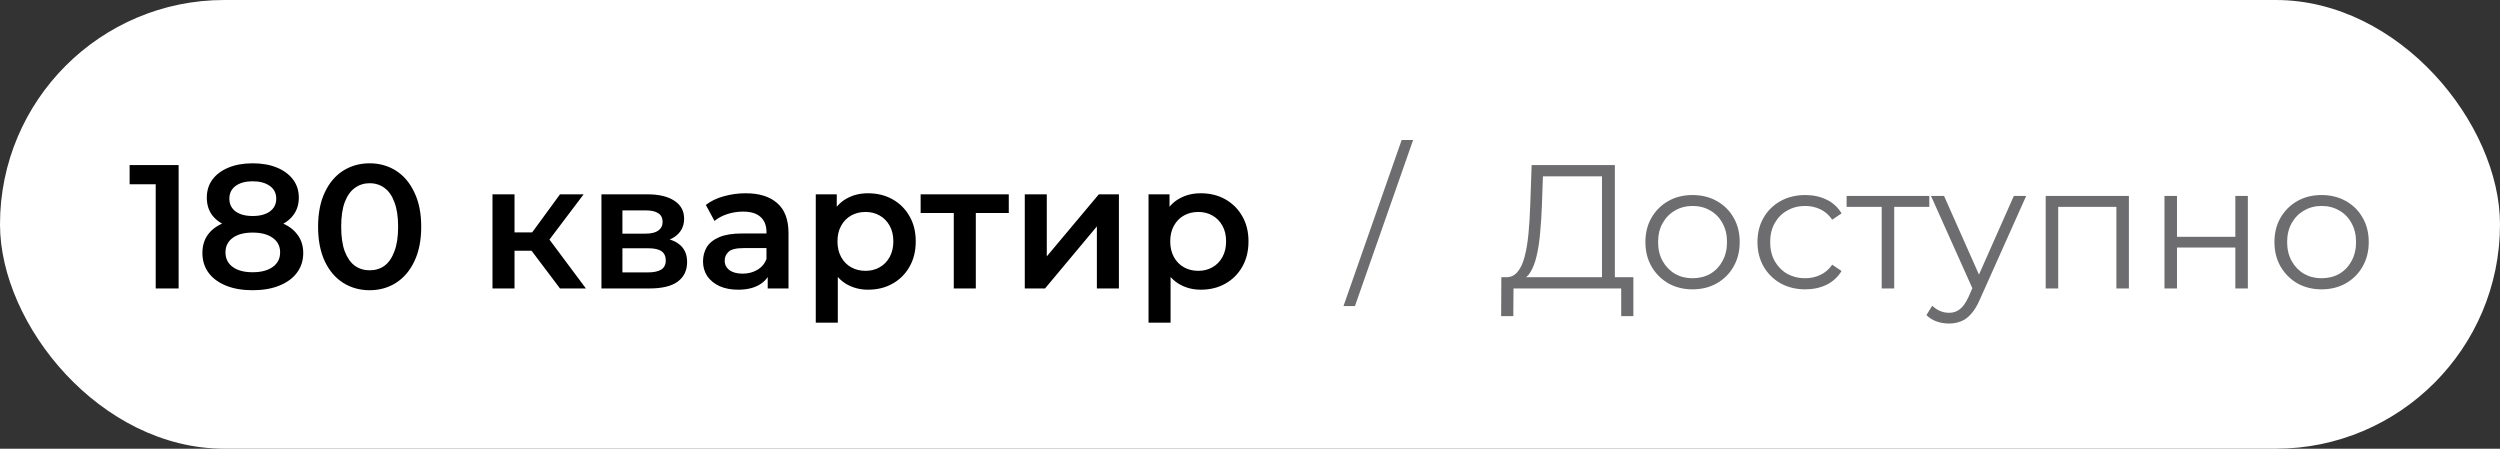
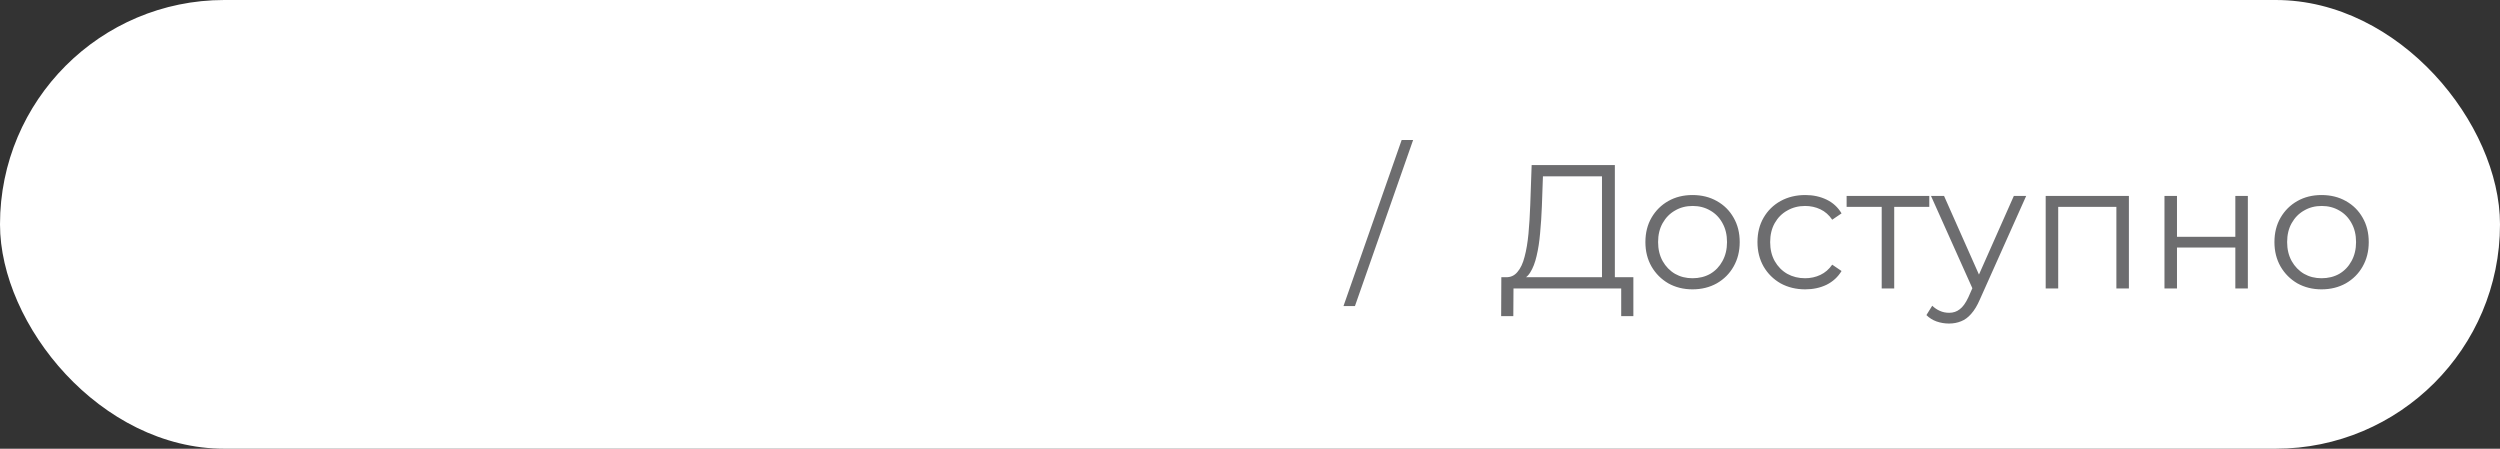
<svg xmlns="http://www.w3.org/2000/svg" width="156" height="28" viewBox="0 0 156 28" fill="none">
  <rect x="0" y="0" width="156" height="28" fill="#333333" stroke="none" />
  <rect width="156" height="28" rx="14" fill="white" />
-   <path d="M9.716 18V10.85L10.343 11.499H8.088V10.3H11.146V18H9.716ZM15.764 18.11C15.127 18.11 14.573 18.015 14.104 17.824C13.634 17.633 13.271 17.366 13.014 17.021C12.758 16.669 12.63 16.258 12.63 15.789C12.63 15.32 12.754 14.924 13.004 14.601C13.253 14.278 13.612 14.033 14.082 13.864C14.551 13.695 15.112 13.611 15.764 13.611C16.417 13.611 16.978 13.695 17.448 13.864C17.924 14.033 18.287 14.282 18.537 14.612C18.793 14.935 18.922 15.327 18.922 15.789C18.922 16.258 18.79 16.669 18.526 17.021C18.269 17.366 17.902 17.633 17.425 17.824C16.956 18.015 16.402 18.11 15.764 18.11ZM15.764 16.988C16.293 16.988 16.71 16.878 17.018 16.658C17.326 16.438 17.48 16.134 17.48 15.745C17.48 15.364 17.326 15.063 17.018 14.843C16.71 14.623 16.293 14.513 15.764 14.513C15.236 14.513 14.822 14.623 14.521 14.843C14.221 15.063 14.07 15.364 14.07 15.745C14.07 16.134 14.221 16.438 14.521 16.658C14.822 16.878 15.236 16.988 15.764 16.988ZM15.764 14.359C15.171 14.359 14.661 14.282 14.236 14.128C13.81 13.967 13.48 13.736 13.245 13.435C13.018 13.127 12.905 12.76 12.905 12.335C12.905 11.895 13.022 11.517 13.257 11.202C13.498 10.879 13.836 10.63 14.268 10.454C14.701 10.278 15.2 10.19 15.764 10.19C16.337 10.19 16.839 10.278 17.271 10.454C17.704 10.63 18.041 10.879 18.284 11.202C18.526 11.517 18.646 11.895 18.646 12.335C18.646 12.76 18.529 13.127 18.294 13.435C18.067 13.736 17.737 13.967 17.305 14.128C16.872 14.282 16.358 14.359 15.764 14.359ZM15.764 13.479C16.219 13.479 16.578 13.384 16.843 13.193C17.107 12.995 17.238 12.731 17.238 12.401C17.238 12.056 17.103 11.789 16.831 11.598C16.56 11.407 16.204 11.312 15.764 11.312C15.325 11.312 14.973 11.407 14.709 11.598C14.444 11.789 14.312 12.056 14.312 12.401C14.312 12.731 14.441 12.995 14.697 13.193C14.961 13.384 15.317 13.479 15.764 13.479ZM23.061 18.11C22.453 18.11 21.903 17.956 21.411 17.648C20.927 17.34 20.546 16.893 20.267 16.306C19.989 15.712 19.849 14.993 19.849 14.15C19.849 13.307 19.989 12.592 20.267 12.005C20.546 11.411 20.927 10.96 21.411 10.652C21.903 10.344 22.453 10.19 23.061 10.19C23.677 10.19 24.227 10.344 24.711 10.652C25.195 10.96 25.577 11.411 25.855 12.005C26.141 12.592 26.284 13.307 26.284 14.15C26.284 14.993 26.141 15.712 25.855 16.306C25.577 16.893 25.195 17.34 24.711 17.648C24.227 17.956 23.677 18.11 23.061 18.11ZM23.061 16.867C23.421 16.867 23.732 16.772 23.996 16.581C24.26 16.383 24.466 16.082 24.612 15.679C24.766 15.276 24.843 14.766 24.843 14.15C24.843 13.527 24.766 13.017 24.612 12.621C24.466 12.218 24.26 11.921 23.996 11.73C23.732 11.532 23.421 11.433 23.061 11.433C22.717 11.433 22.409 11.532 22.137 11.73C21.873 11.921 21.664 12.218 21.51 12.621C21.364 13.017 21.29 13.527 21.29 14.15C21.29 14.766 21.364 15.276 21.51 15.679C21.664 16.082 21.873 16.383 22.137 16.581C22.409 16.772 22.717 16.867 23.061 16.867ZM34.944 18L32.821 15.184L33.943 14.491L36.561 18H34.944ZM30.731 18V12.126H32.106V18H30.731ZM31.699 15.646V14.502H33.69V15.646H31.699ZM34.075 15.228L32.788 15.074L34.944 12.126H36.418L34.075 15.228ZM37.53 18V12.126H40.401C41.113 12.126 41.67 12.258 42.073 12.522C42.484 12.786 42.689 13.16 42.689 13.644C42.689 14.121 42.499 14.495 42.117 14.766C41.736 15.03 41.23 15.162 40.599 15.162L40.764 14.821C41.476 14.821 42.004 14.953 42.348 15.217C42.7 15.474 42.876 15.851 42.876 16.35C42.876 16.871 42.682 17.278 42.293 17.571C41.905 17.857 41.314 18 40.522 18H37.53ZM38.839 16.999H40.412C40.786 16.999 41.069 16.94 41.259 16.823C41.45 16.698 41.545 16.511 41.545 16.262C41.545 15.998 41.457 15.804 41.281 15.679C41.105 15.554 40.83 15.492 40.456 15.492H38.839V16.999ZM38.839 14.579H40.28C40.632 14.579 40.896 14.517 41.072 14.392C41.256 14.26 41.347 14.077 41.347 13.842C41.347 13.6 41.256 13.42 41.072 13.303C40.896 13.186 40.632 13.127 40.28 13.127H38.839V14.579ZM47.905 18V16.812L47.828 16.559V14.48C47.828 14.077 47.707 13.765 47.465 13.545C47.223 13.318 46.856 13.204 46.365 13.204C46.035 13.204 45.709 13.255 45.386 13.358C45.071 13.461 44.803 13.604 44.583 13.787L44.044 12.786C44.359 12.544 44.733 12.364 45.166 12.247C45.606 12.122 46.061 12.06 46.53 12.06C47.381 12.06 48.037 12.265 48.499 12.676C48.968 13.079 49.203 13.706 49.203 14.557V18H47.905ZM46.057 18.077C45.617 18.077 45.232 18.004 44.902 17.857C44.572 17.703 44.315 17.494 44.132 17.23C43.956 16.959 43.868 16.654 43.868 16.317C43.868 15.987 43.945 15.69 44.099 15.426C44.26 15.162 44.521 14.953 44.88 14.799C45.239 14.645 45.716 14.568 46.31 14.568H48.015V15.481H46.409C45.94 15.481 45.624 15.558 45.463 15.712C45.302 15.859 45.221 16.042 45.221 16.262C45.221 16.511 45.32 16.709 45.518 16.856C45.716 17.003 45.991 17.076 46.343 17.076C46.68 17.076 46.981 16.999 47.245 16.845C47.516 16.691 47.711 16.464 47.828 16.163L48.059 16.988C47.927 17.333 47.689 17.6 47.344 17.791C47.007 17.982 46.578 18.077 46.057 18.077ZM54.16 18.077C53.684 18.077 53.248 17.967 52.852 17.747C52.463 17.527 52.151 17.197 51.916 16.757C51.689 16.31 51.575 15.745 51.575 15.063C51.575 14.374 51.685 13.809 51.906 13.369C52.133 12.929 52.441 12.603 52.83 12.39C53.218 12.17 53.662 12.06 54.16 12.06C54.74 12.06 55.249 12.185 55.69 12.434C56.137 12.683 56.489 13.032 56.745 13.479C57.01 13.926 57.142 14.454 57.142 15.063C57.142 15.672 57.01 16.203 56.745 16.658C56.489 17.105 56.137 17.454 55.69 17.703C55.249 17.952 54.74 18.077 54.16 18.077ZM50.904 20.134V12.126H52.214V13.512L52.169 15.074L52.279 16.636V20.134H50.904ZM54.007 16.9C54.337 16.9 54.63 16.827 54.886 16.68C55.151 16.533 55.359 16.321 55.514 16.042C55.667 15.763 55.745 15.437 55.745 15.063C55.745 14.682 55.667 14.355 55.514 14.084C55.359 13.805 55.151 13.593 54.886 13.446C54.63 13.299 54.337 13.226 54.007 13.226C53.676 13.226 53.38 13.299 53.115 13.446C52.852 13.593 52.642 13.805 52.489 14.084C52.334 14.355 52.258 14.682 52.258 15.063C52.258 15.437 52.334 15.763 52.489 16.042C52.642 16.321 52.852 16.533 53.115 16.68C53.38 16.827 53.676 16.9 54.007 16.9ZM59.516 18V12.962L59.835 13.292H57.448V12.126H62.948V13.292H60.572L60.891 12.962V18H59.516ZM63.946 18V12.126H65.32V15.998L68.566 12.126H69.82V18H68.445V14.128L65.21 18H63.946ZM74.925 18.077C74.448 18.077 74.012 17.967 73.616 17.747C73.228 17.527 72.916 17.197 72.681 16.757C72.454 16.31 72.34 15.745 72.34 15.063C72.34 14.374 72.45 13.809 72.67 13.369C72.897 12.929 73.206 12.603 73.594 12.39C73.983 12.17 74.427 12.06 74.925 12.06C75.504 12.06 76.014 12.185 76.454 12.434C76.901 12.683 77.254 13.032 77.51 13.479C77.774 13.926 77.906 14.454 77.906 15.063C77.906 15.672 77.774 16.203 77.51 16.658C77.254 17.105 76.901 17.454 76.454 17.703C76.014 17.952 75.504 18.077 74.925 18.077ZM71.669 20.134V12.126H72.978V13.512L72.934 15.074L73.044 16.636V20.134H71.669ZM74.771 16.9C75.101 16.9 75.394 16.827 75.651 16.68C75.915 16.533 76.124 16.321 76.278 16.042C76.432 15.763 76.509 15.437 76.509 15.063C76.509 14.682 76.432 14.355 76.278 14.084C76.124 13.805 75.915 13.593 75.651 13.446C75.394 13.299 75.101 13.226 74.771 13.226C74.441 13.226 74.144 13.299 73.88 13.446C73.616 13.593 73.407 13.805 73.253 14.084C73.099 14.355 73.022 14.682 73.022 15.063C73.022 15.437 73.099 15.763 73.253 16.042C73.407 16.321 73.616 16.533 73.88 16.68C74.144 16.827 74.441 16.9 74.771 16.9Z" fill="black" />
  <path d="M83.833 19.1L87.463 8.738H88.178L84.548 19.1H83.833ZM99.964 17.615V11.004H96.279L96.213 12.874C96.191 13.453 96.154 14.011 96.103 14.546C96.059 15.074 95.985 15.551 95.883 15.976C95.787 16.394 95.655 16.735 95.487 16.999C95.325 17.263 95.113 17.417 94.849 17.461L93.958 17.296C94.251 17.311 94.493 17.204 94.684 16.977C94.882 16.75 95.032 16.431 95.135 16.02C95.245 15.609 95.325 15.129 95.377 14.579C95.428 14.029 95.465 13.435 95.487 12.797L95.575 10.3H100.767V17.615H99.964ZM93.672 19.727L93.683 17.296H101.922V19.727H101.163V18H94.442L94.431 19.727H93.672ZM105.61 18.055C105.053 18.055 104.55 17.93 104.103 17.681C103.663 17.424 103.315 17.076 103.058 16.636C102.801 16.189 102.673 15.679 102.673 15.107C102.673 14.528 102.801 14.018 103.058 13.578C103.315 13.138 103.663 12.793 104.103 12.544C104.543 12.295 105.045 12.17 105.61 12.17C106.182 12.17 106.688 12.295 107.128 12.544C107.575 12.793 107.924 13.138 108.173 13.578C108.43 14.018 108.558 14.528 108.558 15.107C108.558 15.679 108.43 16.189 108.173 16.636C107.924 17.076 107.575 17.424 107.128 17.681C106.681 17.93 106.175 18.055 105.61 18.055ZM105.61 17.362C106.028 17.362 106.398 17.27 106.721 17.087C107.044 16.896 107.297 16.632 107.48 16.295C107.671 15.95 107.766 15.554 107.766 15.107C107.766 14.652 107.671 14.256 107.48 13.919C107.297 13.582 107.044 13.321 106.721 13.138C106.398 12.947 106.032 12.852 105.621 12.852C105.21 12.852 104.844 12.947 104.521 13.138C104.198 13.321 103.942 13.582 103.751 13.919C103.56 14.256 103.465 14.652 103.465 15.107C103.465 15.554 103.56 15.95 103.751 16.295C103.942 16.632 104.198 16.896 104.521 17.087C104.844 17.27 105.207 17.362 105.61 17.362ZM112.647 18.055C112.075 18.055 111.562 17.93 111.107 17.681C110.66 17.424 110.308 17.076 110.051 16.636C109.795 16.189 109.666 15.679 109.666 15.107C109.666 14.528 109.795 14.018 110.051 13.578C110.308 13.138 110.66 12.793 111.107 12.544C111.562 12.295 112.075 12.17 112.647 12.17C113.139 12.17 113.582 12.265 113.978 12.456C114.374 12.647 114.686 12.933 114.913 13.314L114.33 13.71C114.132 13.417 113.887 13.2 113.593 13.061C113.3 12.922 112.981 12.852 112.636 12.852C112.226 12.852 111.855 12.947 111.525 13.138C111.195 13.321 110.935 13.582 110.744 13.919C110.554 14.256 110.458 14.652 110.458 15.107C110.458 15.562 110.554 15.958 110.744 16.295C110.935 16.632 111.195 16.896 111.525 17.087C111.855 17.27 112.226 17.362 112.636 17.362C112.981 17.362 113.3 17.292 113.593 17.153C113.887 17.014 114.132 16.801 114.33 16.515L114.913 16.911C114.686 17.285 114.374 17.571 113.978 17.769C113.582 17.96 113.139 18.055 112.647 18.055ZM117.418 18V12.698L117.616 12.907H115.229V12.225H120.388V12.907H118.001L118.199 12.698V18H117.418ZM121.616 20.189C121.345 20.189 121.085 20.145 120.835 20.057C120.593 19.969 120.384 19.837 120.208 19.661L120.571 19.078C120.718 19.217 120.876 19.324 121.044 19.397C121.22 19.478 121.415 19.518 121.627 19.518C121.884 19.518 122.104 19.445 122.287 19.298C122.478 19.159 122.658 18.909 122.826 18.55L123.2 17.703L123.288 17.582L125.664 12.225H126.434L123.541 18.693C123.38 19.067 123.2 19.364 123.002 19.584C122.812 19.804 122.603 19.958 122.375 20.046C122.148 20.141 121.895 20.189 121.616 20.189ZM123.156 18.165L120.494 12.225H121.308L123.662 17.527L123.156 18.165ZM127.651 18V12.225H132.843V18H132.062V12.698L132.26 12.907H128.234L128.432 12.698V18H127.651ZM135.063 18V12.225H135.844V14.777H139.485V12.225H140.266V18H139.485V15.448H135.844V18H135.063ZM144.862 18.055C144.305 18.055 143.802 17.93 143.355 17.681C142.915 17.424 142.567 17.076 142.31 16.636C142.053 16.189 141.925 15.679 141.925 15.107C141.925 14.528 142.053 14.018 142.31 13.578C142.567 13.138 142.915 12.793 143.355 12.544C143.795 12.295 144.297 12.17 144.862 12.17C145.434 12.17 145.94 12.295 146.38 12.544C146.827 12.793 147.176 13.138 147.425 13.578C147.682 14.018 147.81 14.528 147.81 15.107C147.81 15.679 147.682 16.189 147.425 16.636C147.176 17.076 146.827 17.424 146.38 17.681C145.933 17.93 145.427 18.055 144.862 18.055ZM144.862 17.362C145.28 17.362 145.65 17.27 145.973 17.087C146.296 16.896 146.549 16.632 146.732 16.295C146.923 15.95 147.018 15.554 147.018 15.107C147.018 14.652 146.923 14.256 146.732 13.919C146.549 13.582 146.296 13.321 145.973 13.138C145.65 12.947 145.284 12.852 144.873 12.852C144.462 12.852 144.096 12.947 143.773 13.138C143.45 13.321 143.194 13.582 143.003 13.919C142.812 14.256 142.717 14.652 142.717 15.107C142.717 15.554 142.812 15.95 143.003 16.295C143.194 16.632 143.45 16.896 143.773 17.087C144.096 17.27 144.459 17.362 144.862 17.362Z" fill="#6D6D6F" />
</svg>